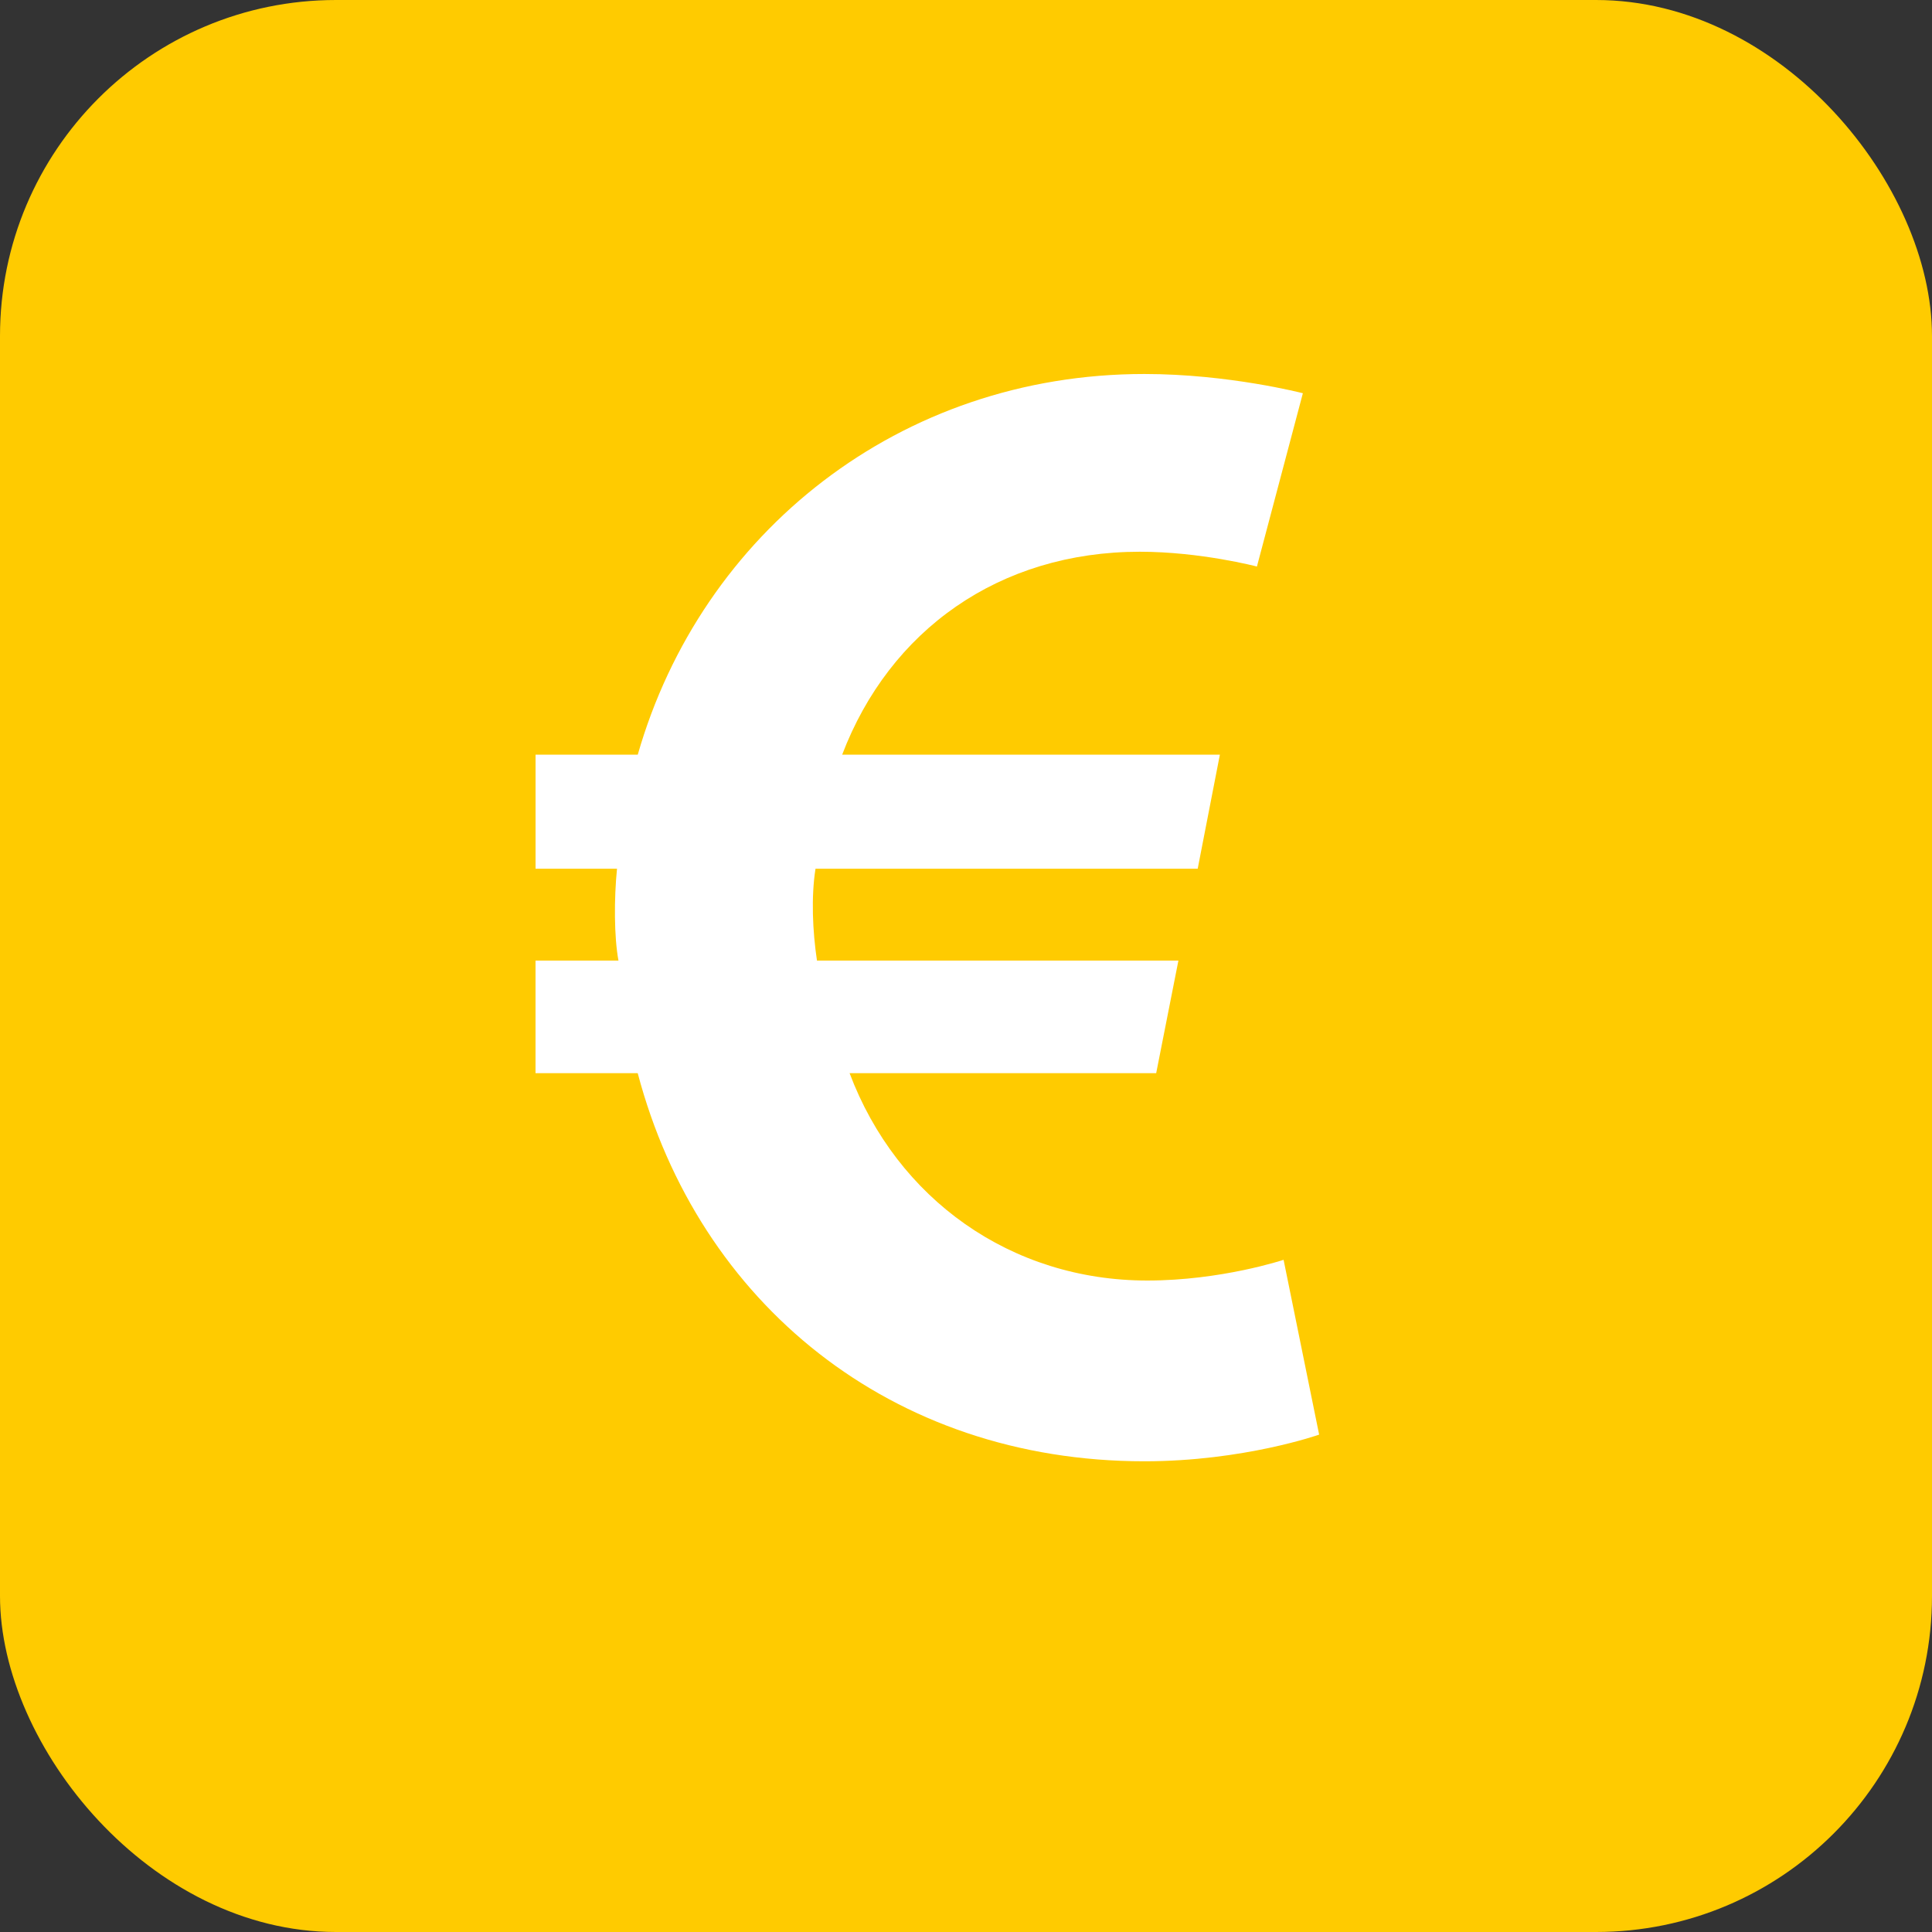
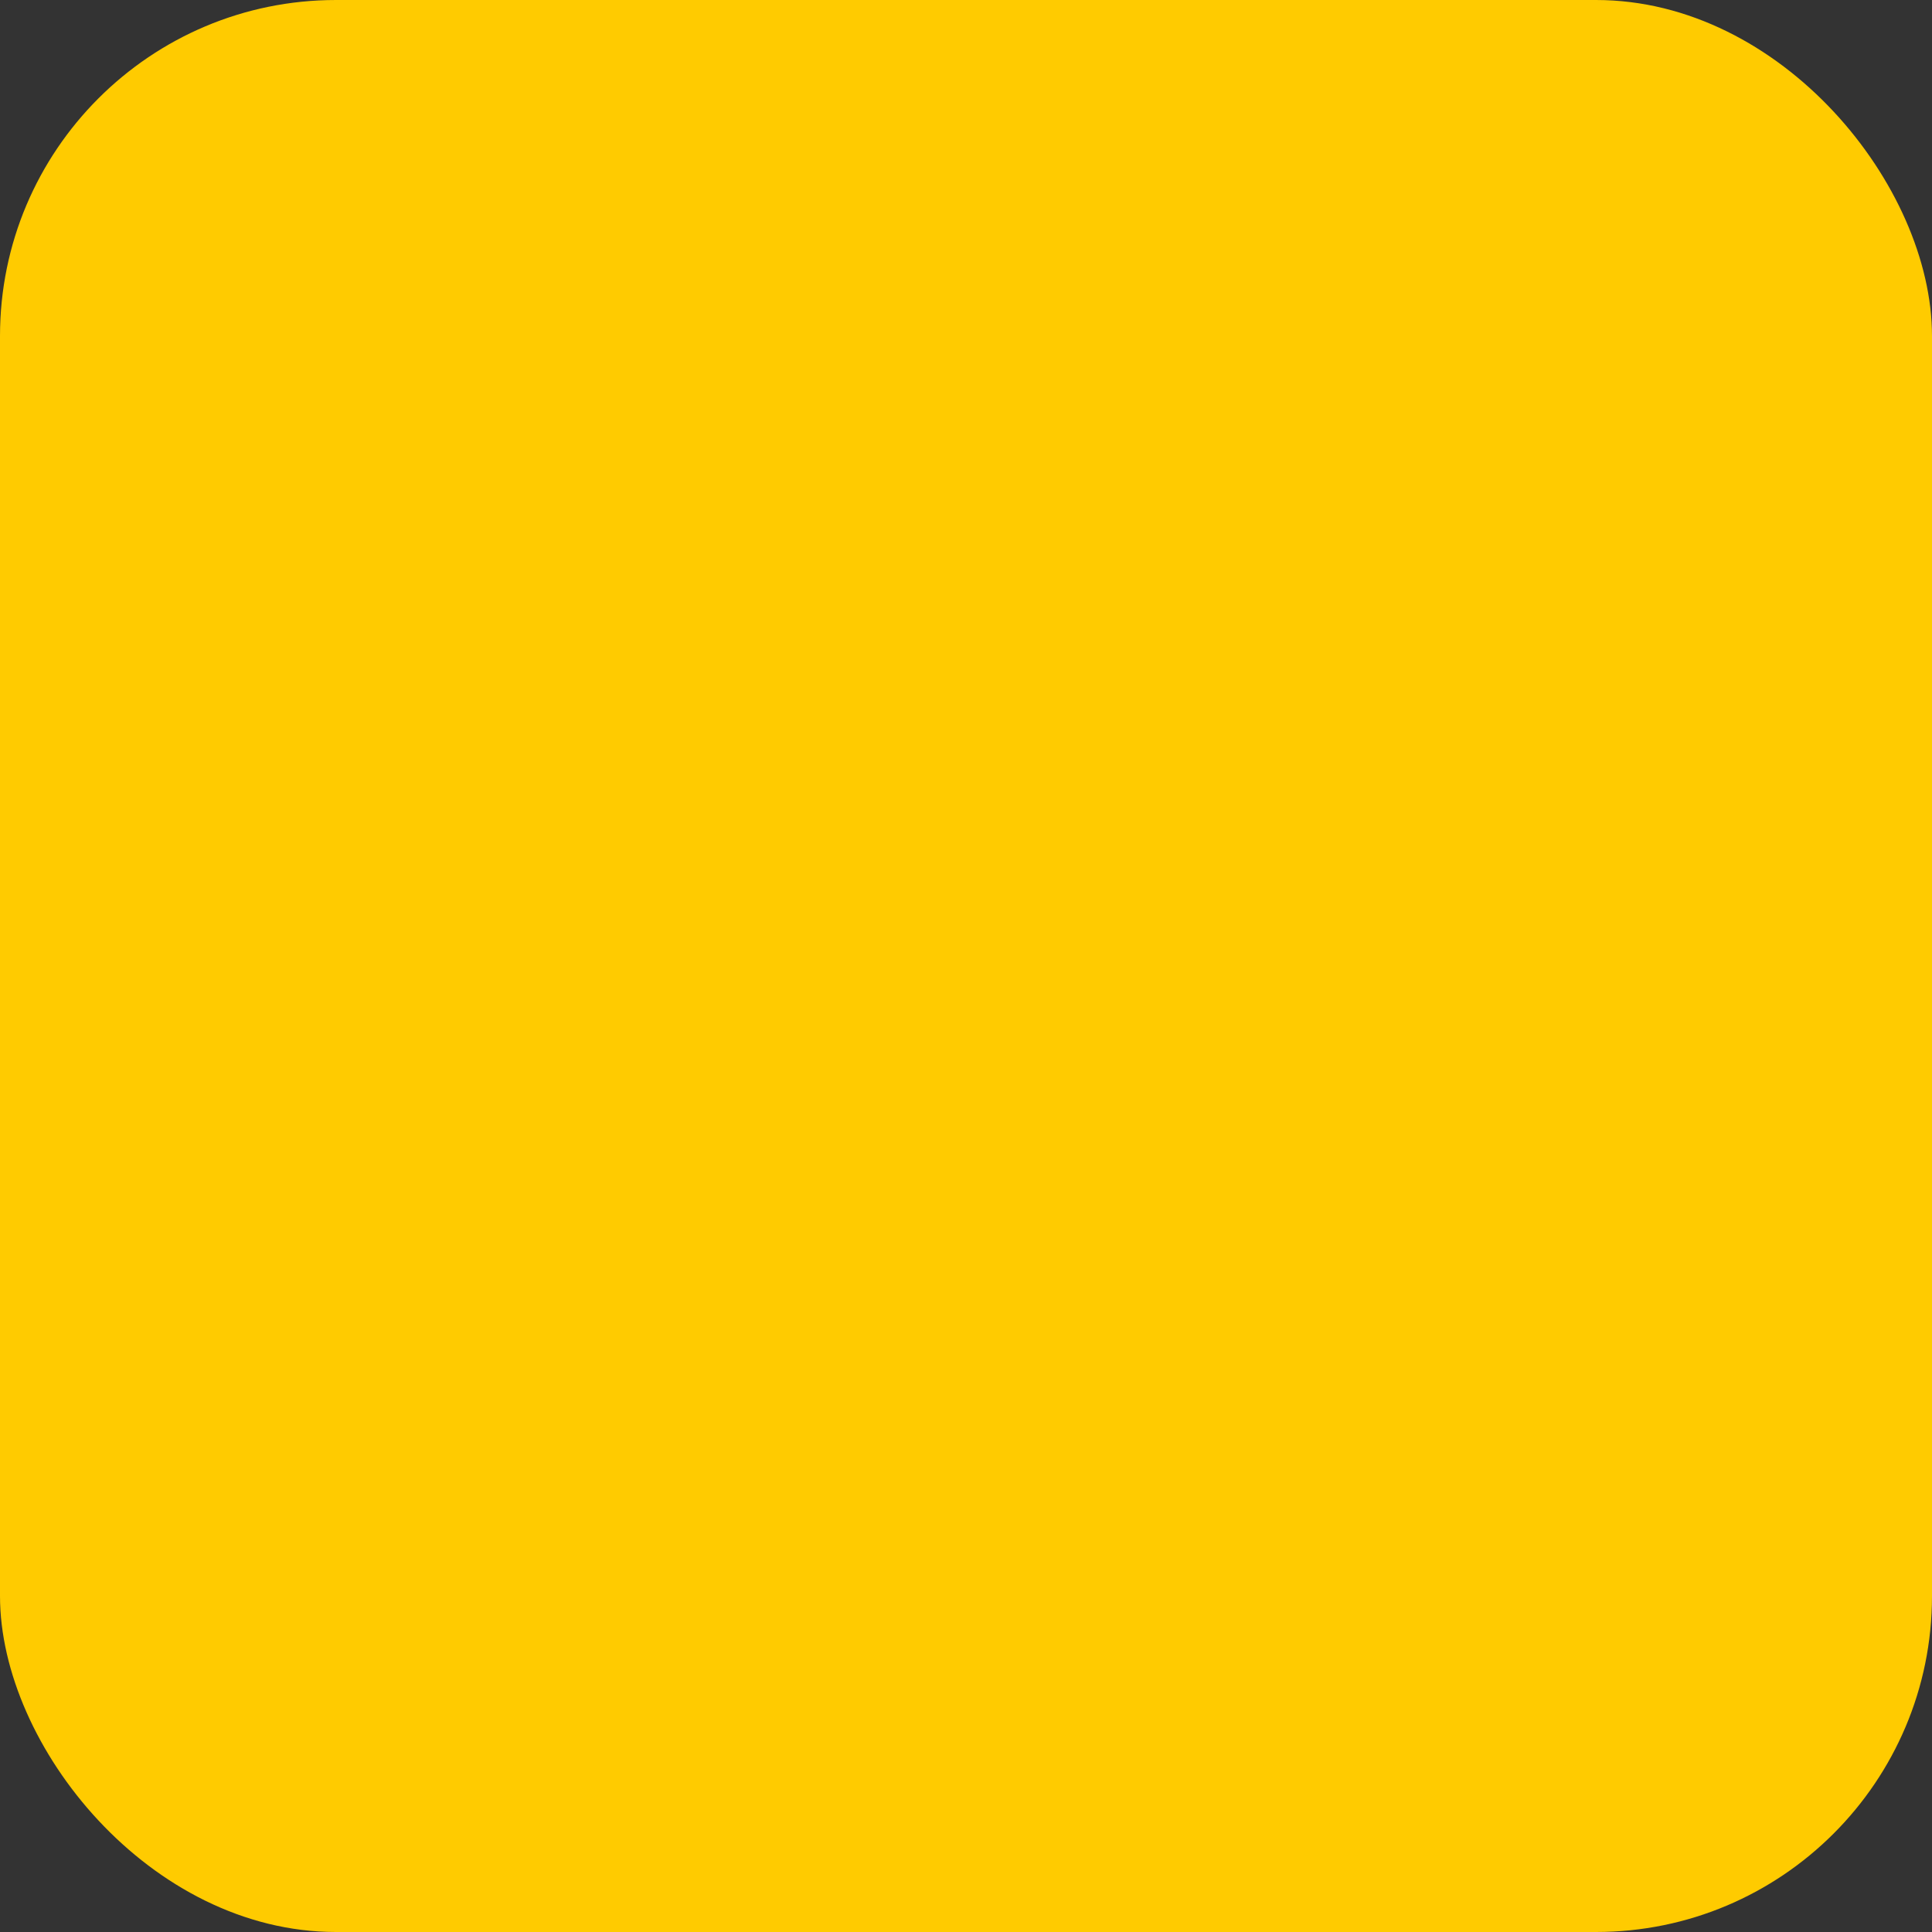
<svg xmlns="http://www.w3.org/2000/svg" id="Laag_1" version="1.1" viewBox="0 0 500 500">
  <rect x="0" y="0" width="500" height="500" fill="#333333" stroke="none" />
  <defs>
    <style>
      .st0 {
        fill: #ffcb00;
      }

      .st1 {
        fill: #fff;
      }
    </style>
  </defs>
  <rect class="st0" x="0" width="500" height="500" rx="86.95" ry="86.95" />
-   <path class="st1" d="M138.6,248.6h21.46c-1.15-6.13-1.15-16.1-.38-23.77h-21.08v-29.52h26.45c16.48-57.5,67.85-98.52,131.11-98.52,21.85,0,41.02,4.98,41.02,4.98l-11.89,44.85s-14.57-3.83-30.29-3.83c-36.42,0-64.78,20.32-77.05,52.52h97.75l-5.74,29.52h-98.91c-1.15,7.29-.76,16.1.38,23.77h93.54l-5.75,29.13h-79.35c12.27,32.59,41.78,53.67,77.05,53.67,19.17,0,35.27-5.36,35.27-5.36l9.2,45.24s-19.55,6.9-45.24,6.9c-65.56,0-115.4-41.02-131.11-100.44h-26.45v-29.13Z" />
</svg>